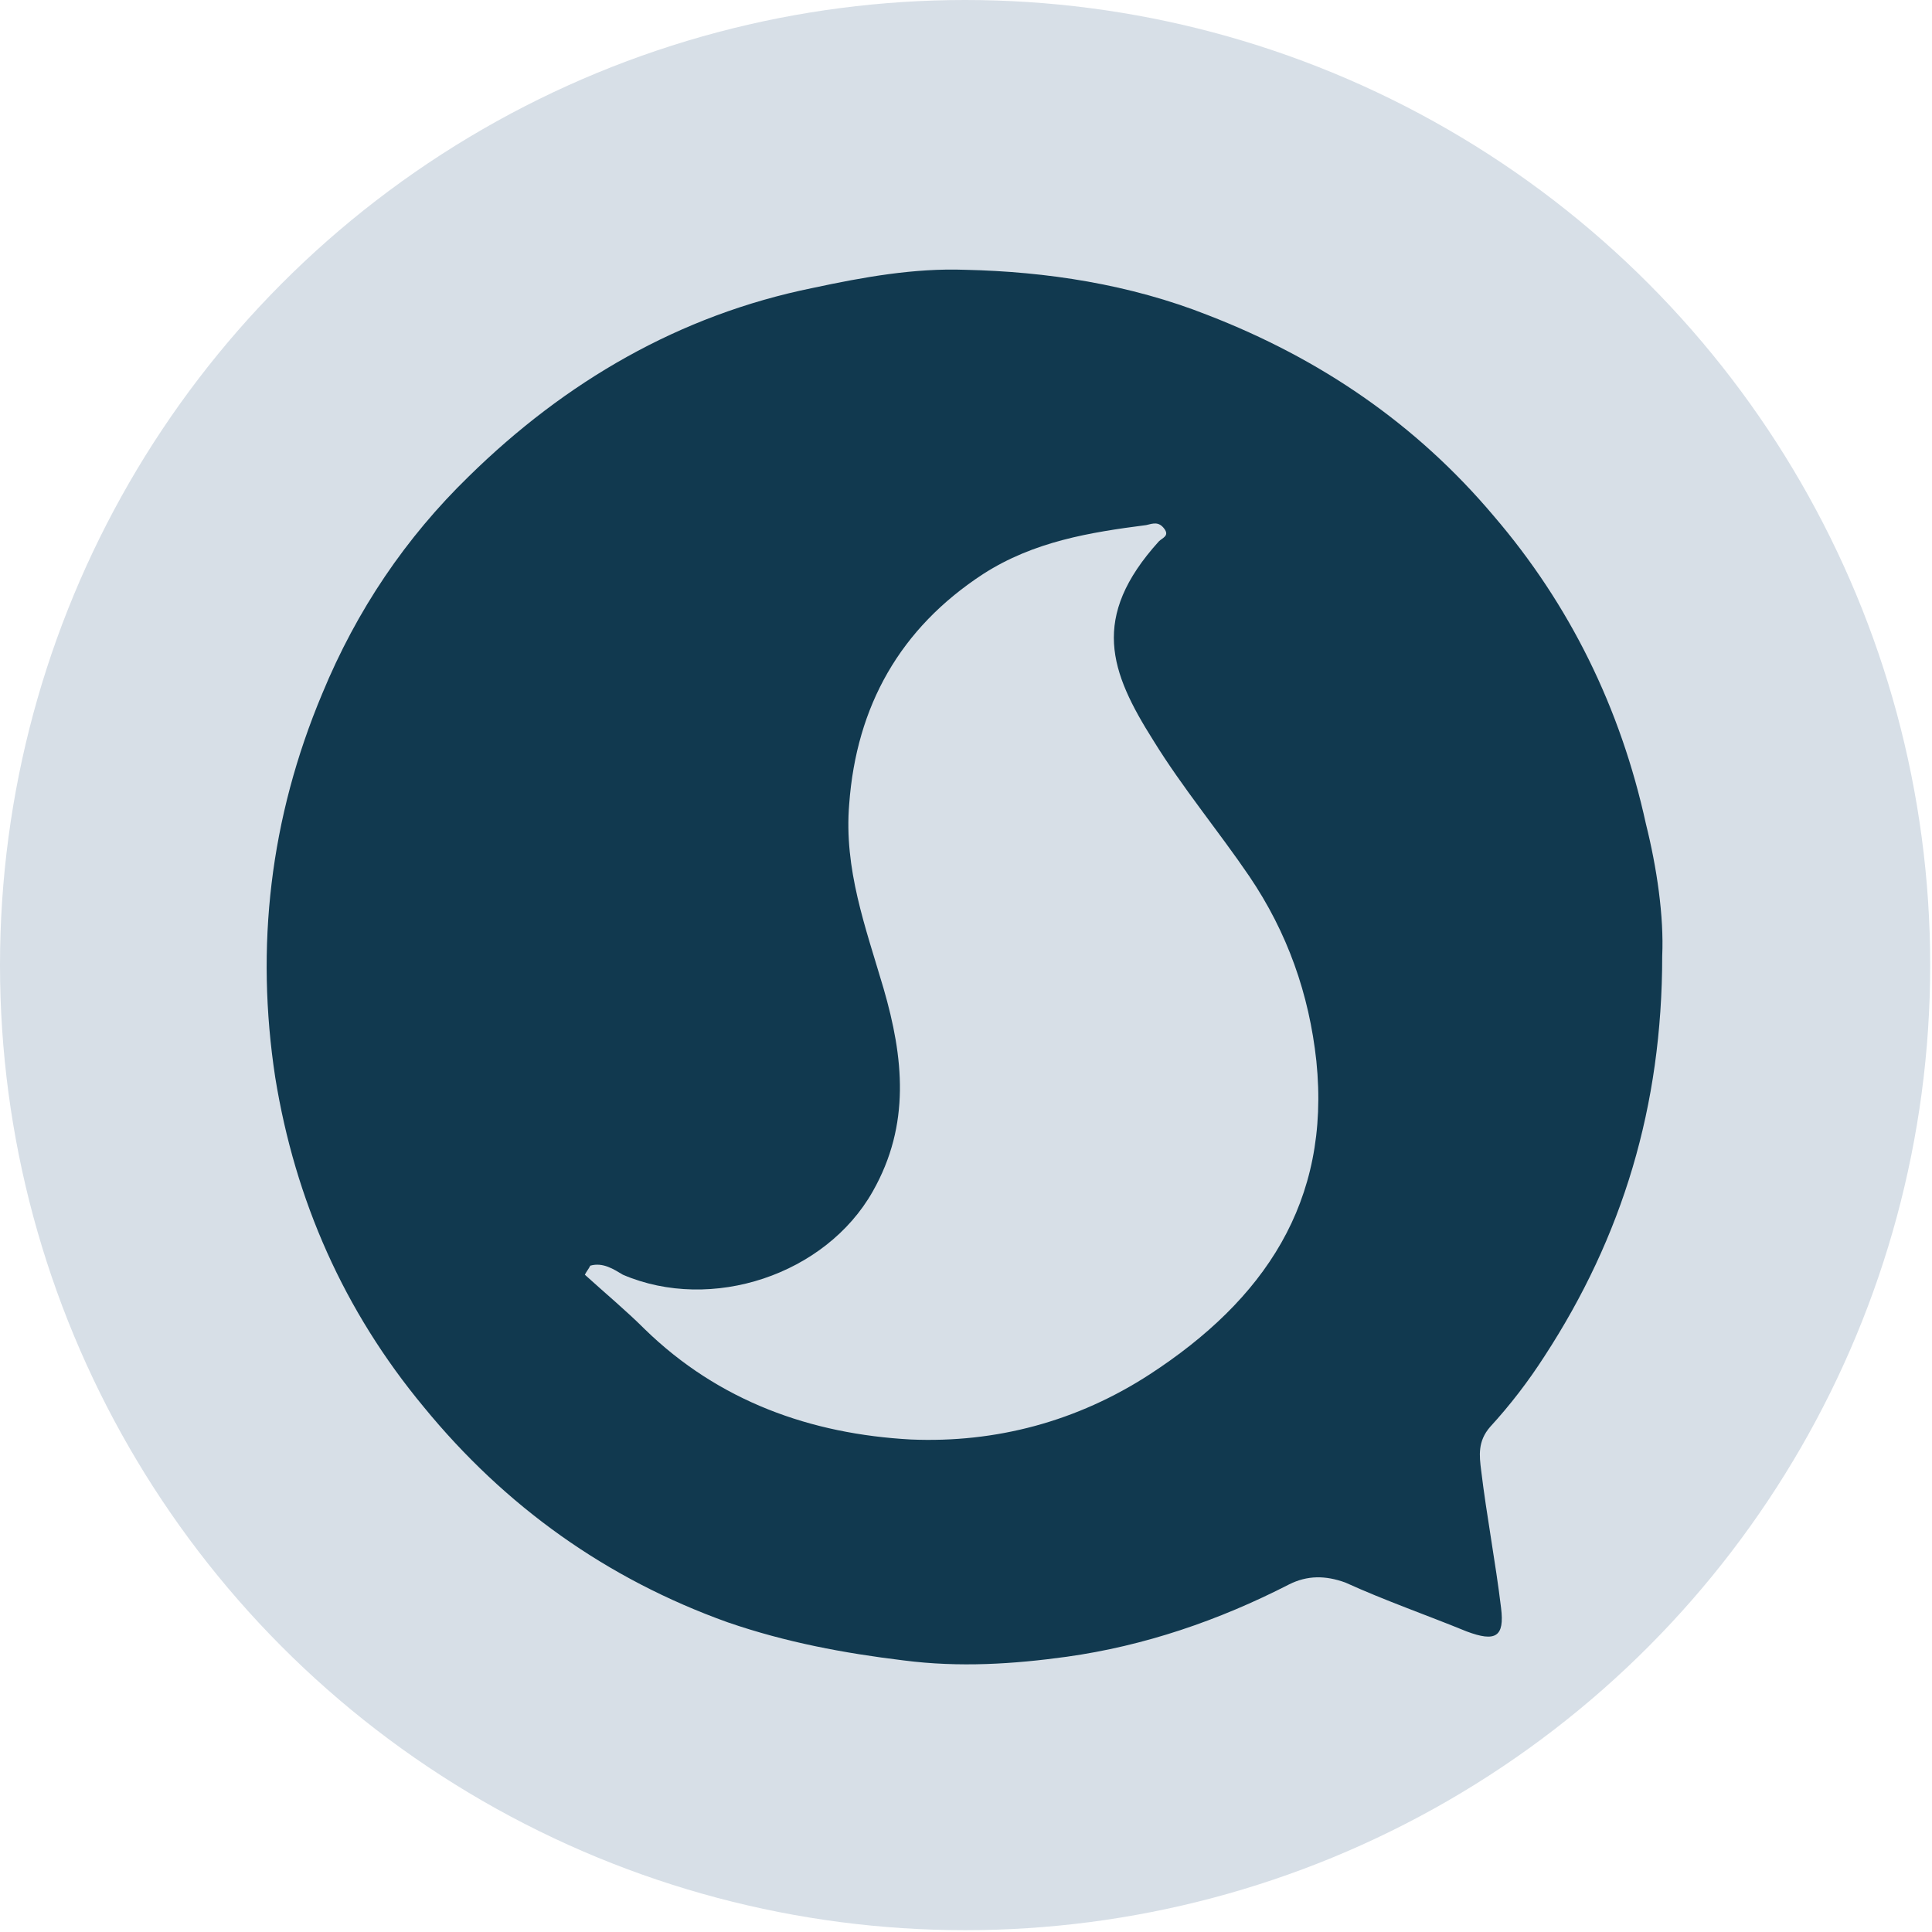
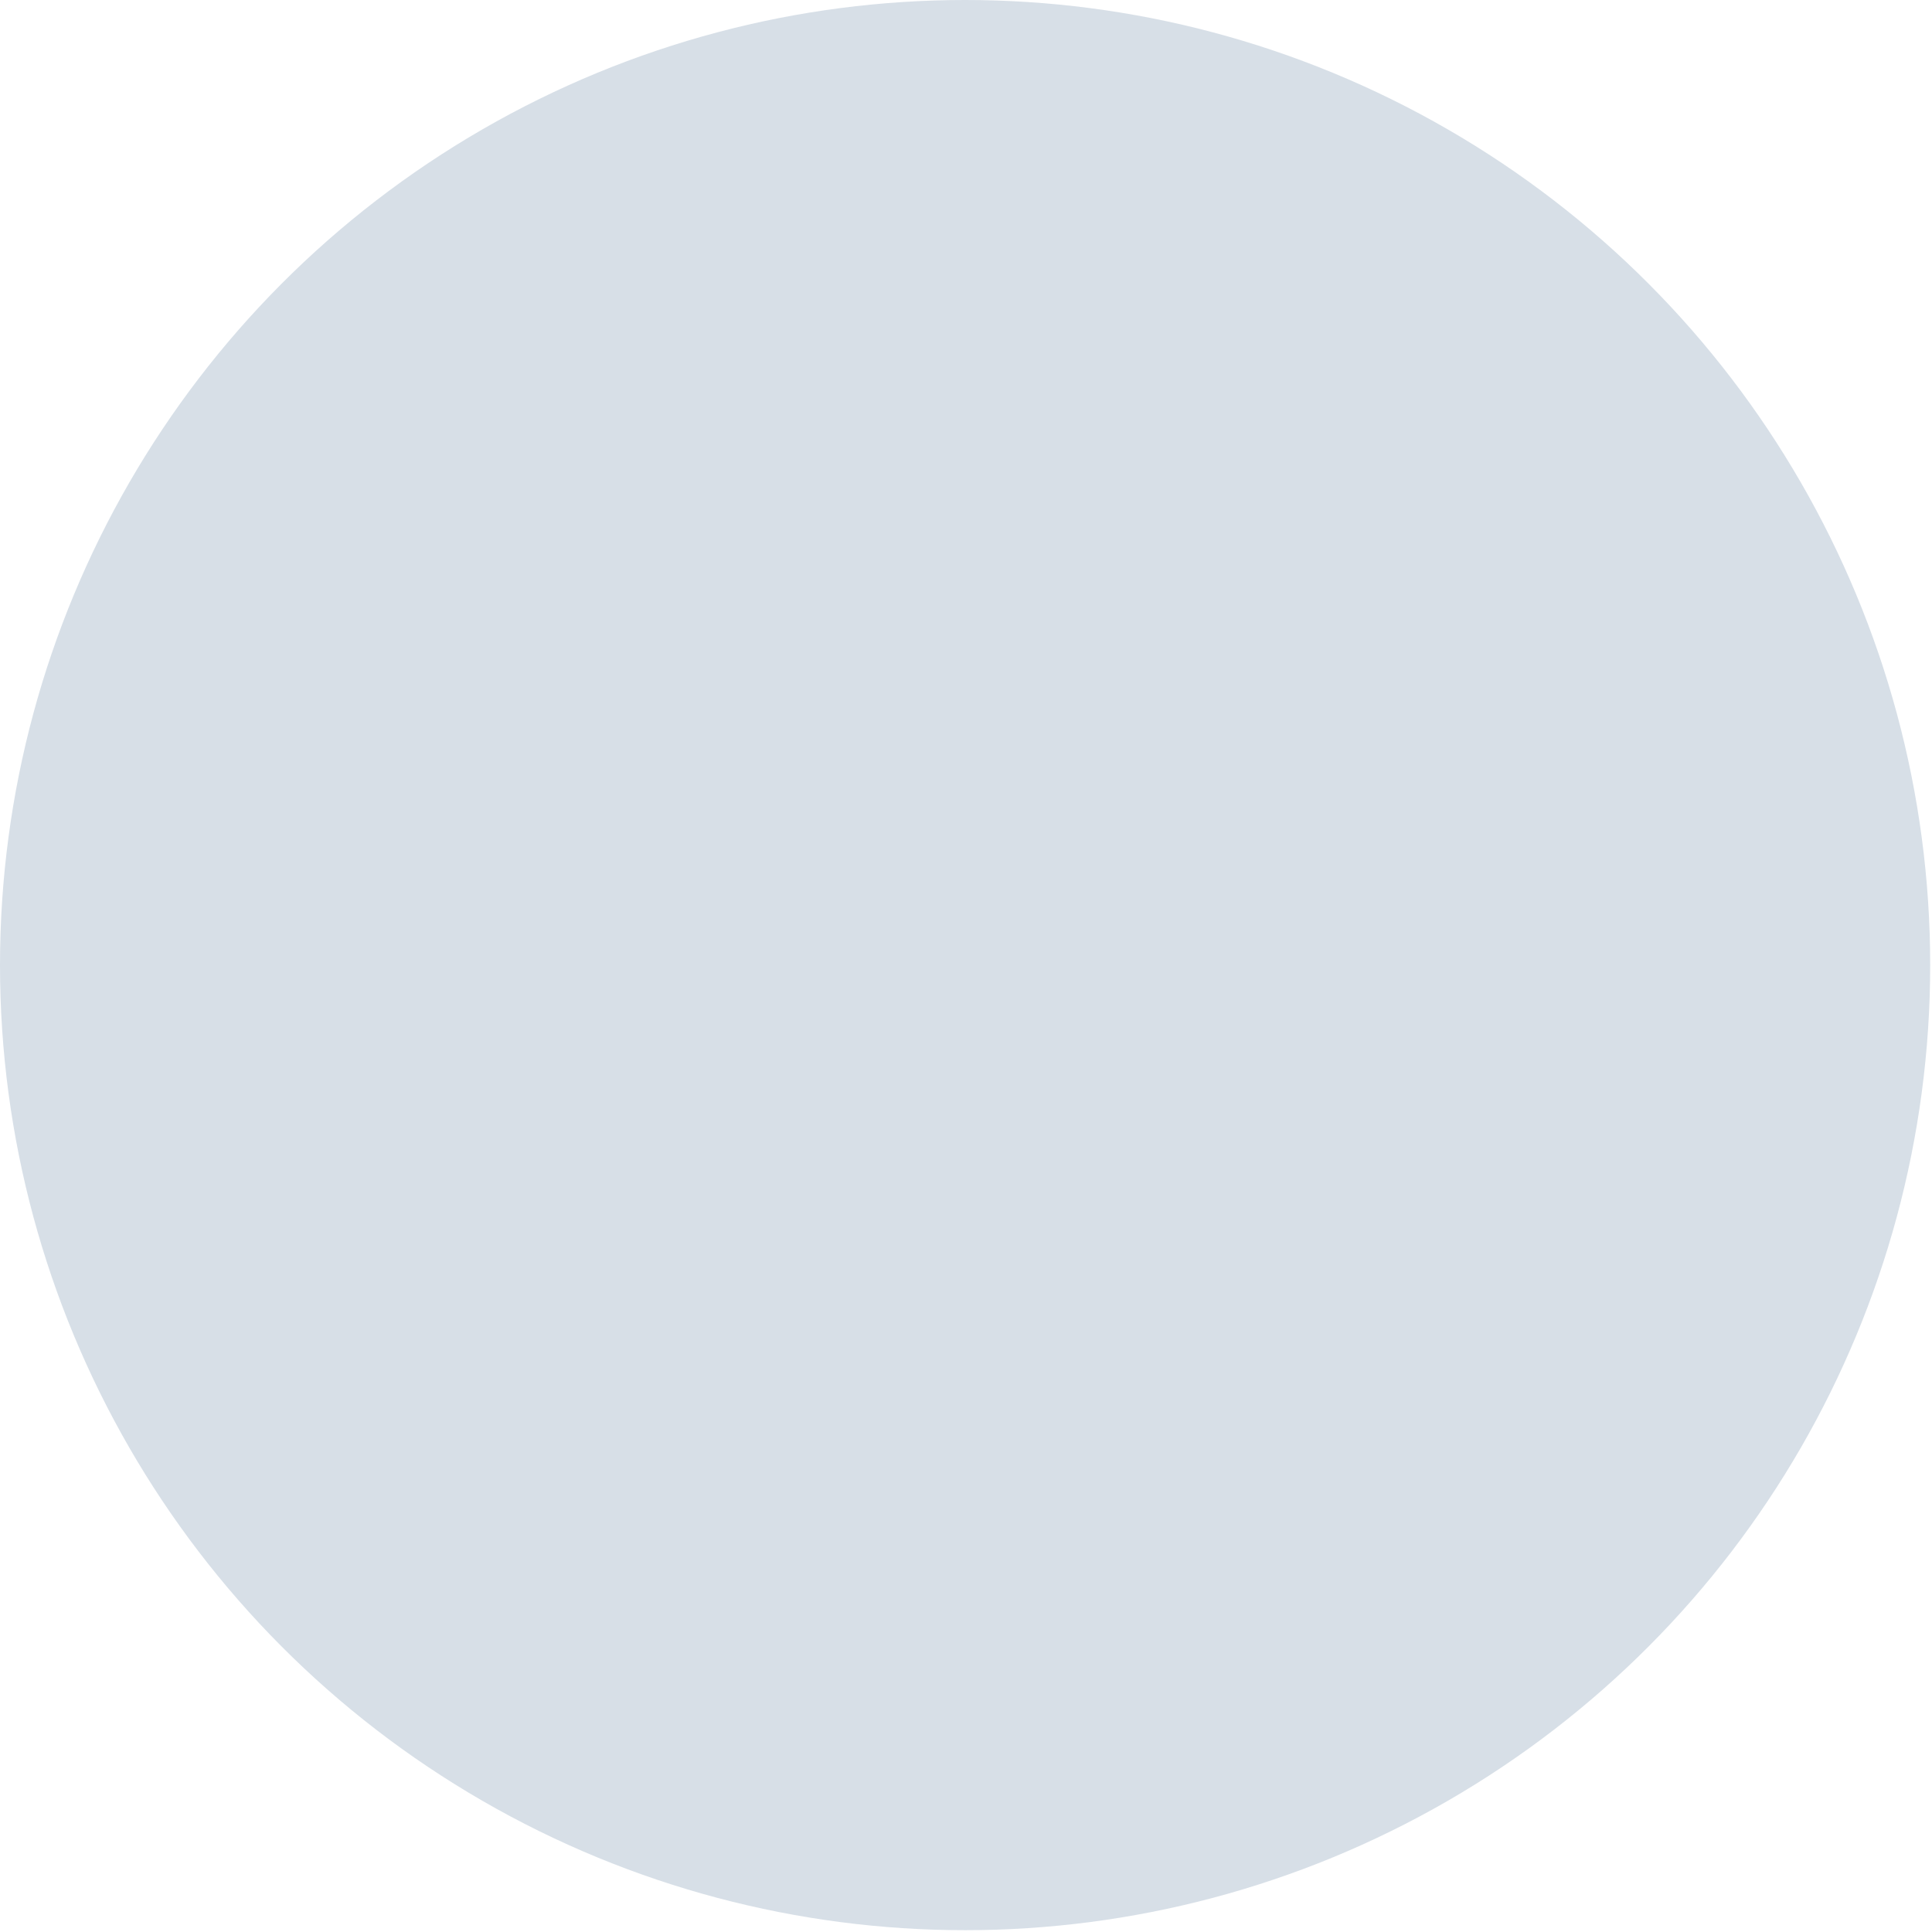
<svg xmlns="http://www.w3.org/2000/svg" version="1.1" id="Layer_1" x="0px" y="0px" viewBox="0 0 106.7 106.7" style="enable-background:new 0 0 106.7 106.7;" xml:space="preserve">
  <style type="text/css">
	.st0{fill:#D7DFE7;}
	.st1{fill:#11394F;}
</style>
  <g>
    <circle class="st0" cx="53.3" cy="53.3" r="53.3" />
    <g>
-       <path class="st1" d="M91.8,52.8c0,8.3-2.2,15.5-6.5,22.1c-0.9,1.4-1.9,2.7-3,3.9c-0.7,0.8-0.6,1.6-0.5,2.4    c0.3,2.5,0.8,5.1,1.1,7.6c0.2,1.6-0.3,1.9-1.9,1.3c-2.2-0.9-4.5-1.7-6.7-2.7c-1.1-0.4-2.1-0.4-3.1,0.1c-3.9,2-8,3.4-12.3,4    c-2.9,0.4-5.9,0.6-9,0.2c-3.3-0.4-6.5-1-9.7-2.1c-6.7-2.4-12.3-6.4-16.8-11.9c-4.4-5.3-7.1-11.4-8.2-18.2    c-1.1-7.2-0.3-14.3,2.6-21.2c1.9-4.6,4.6-8.6,8.1-12c5.3-5.2,11.6-8.9,19-10.4c2.8-0.6,5.6-1.1,8.4-1c4.5,0.1,9.1,0.8,13.4,2.5    c6.2,2.4,11.5,6,15.8,11.1c4.2,4.9,7,10.6,8.4,17C91.5,47.9,91.9,50.6,91.8,52.8z M32.6,69.9c-0.1,0.2-0.2,0.3-0.3,0.5    c1.1,1,2.3,2,3.3,3c4.1,4,9.2,5.8,14.7,6.1c4.7,0.2,9.2-1,13.2-3.6c6.3-4.1,10-9.5,9.2-17.3c-0.4-3.7-1.6-7.1-3.7-10.2    c-1.7-2.5-3.7-4.9-5.3-7.5c-2.4-3.8-3.5-6.8,0.3-11c0.2-0.2,0.6-0.3,0.3-0.7c-0.3-0.4-0.6-0.3-1-0.2c-3.1,0.4-6.2,0.9-9,2.7    c-4.6,3-7,7.3-7.4,12.7c-0.3,3.6,0.9,6.8,1.9,10.2c1.1,3.8,1.5,7.5-0.6,11.2c-2.6,4.6-8.9,6.7-13.8,4.6    C33.9,70.1,33.3,69.7,32.6,69.9z" />
-     </g>
+       </g>
  </g>
</svg>